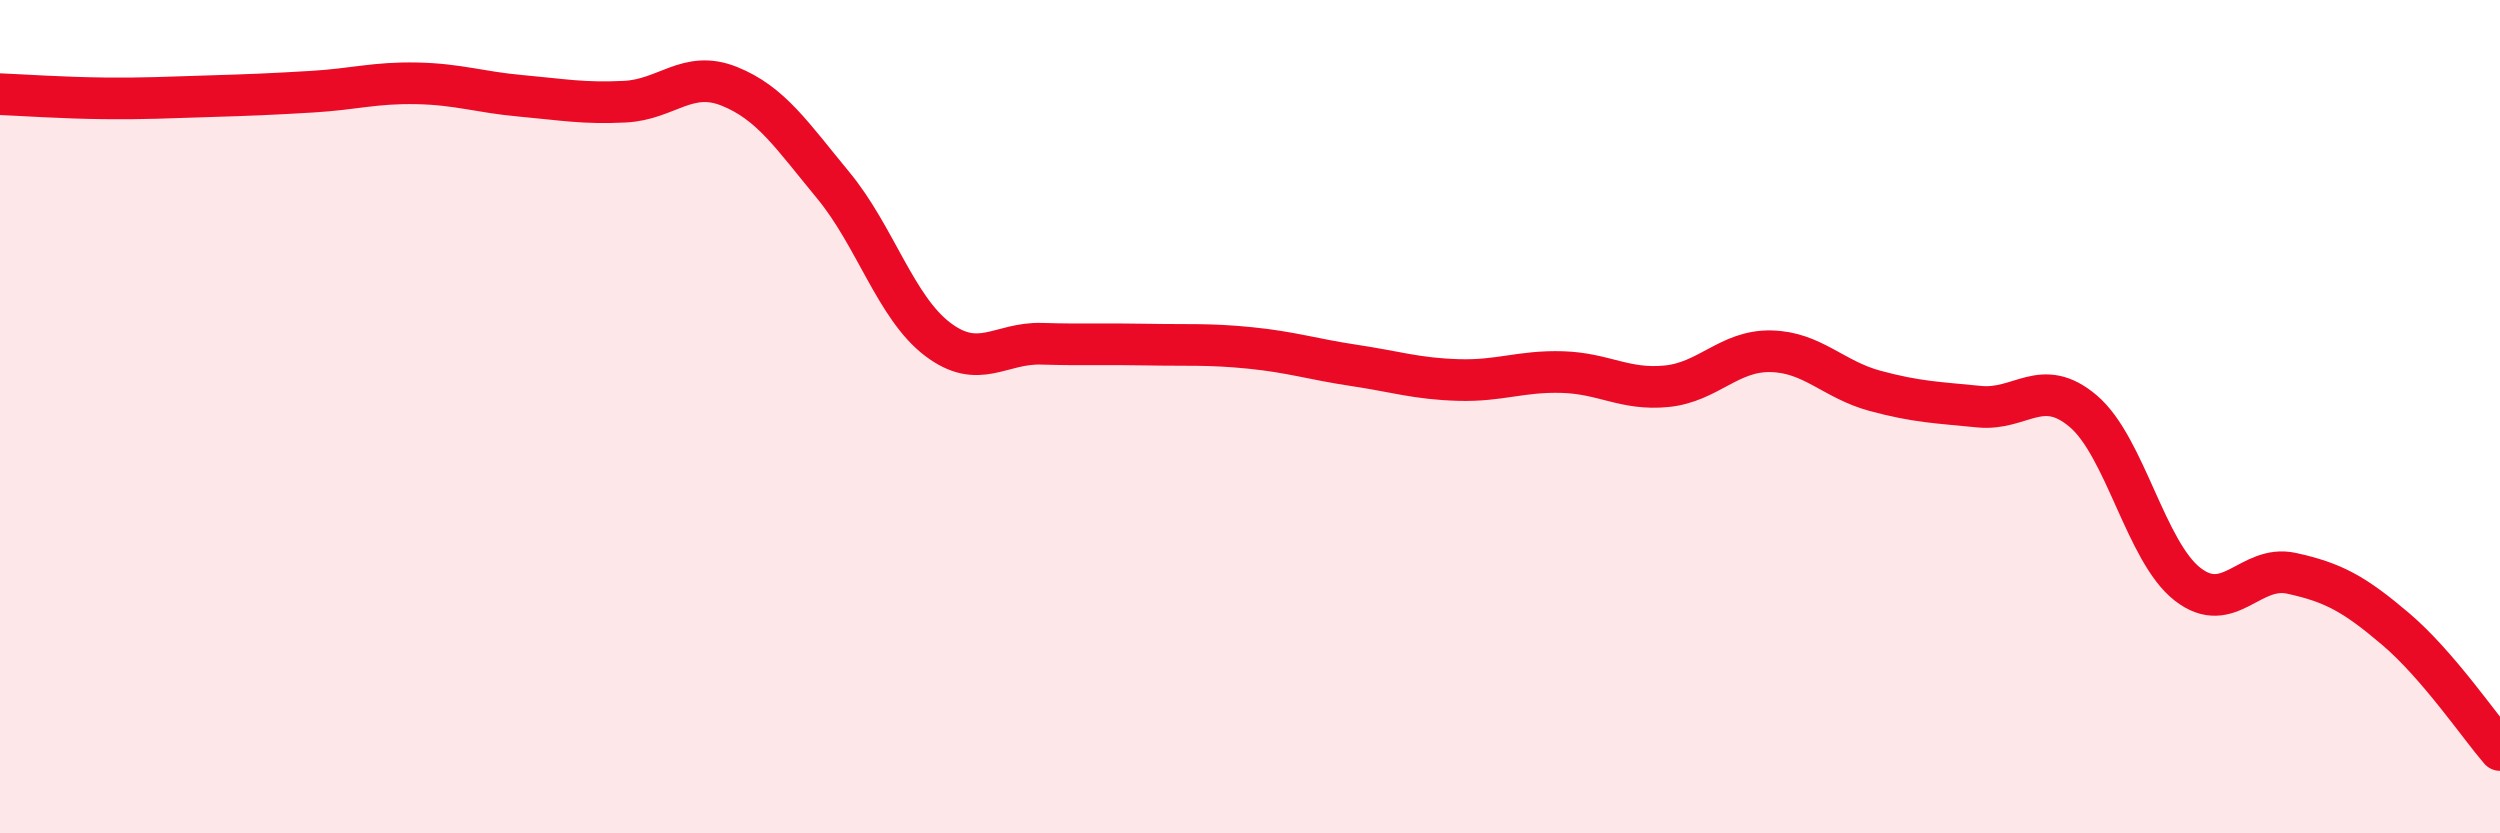
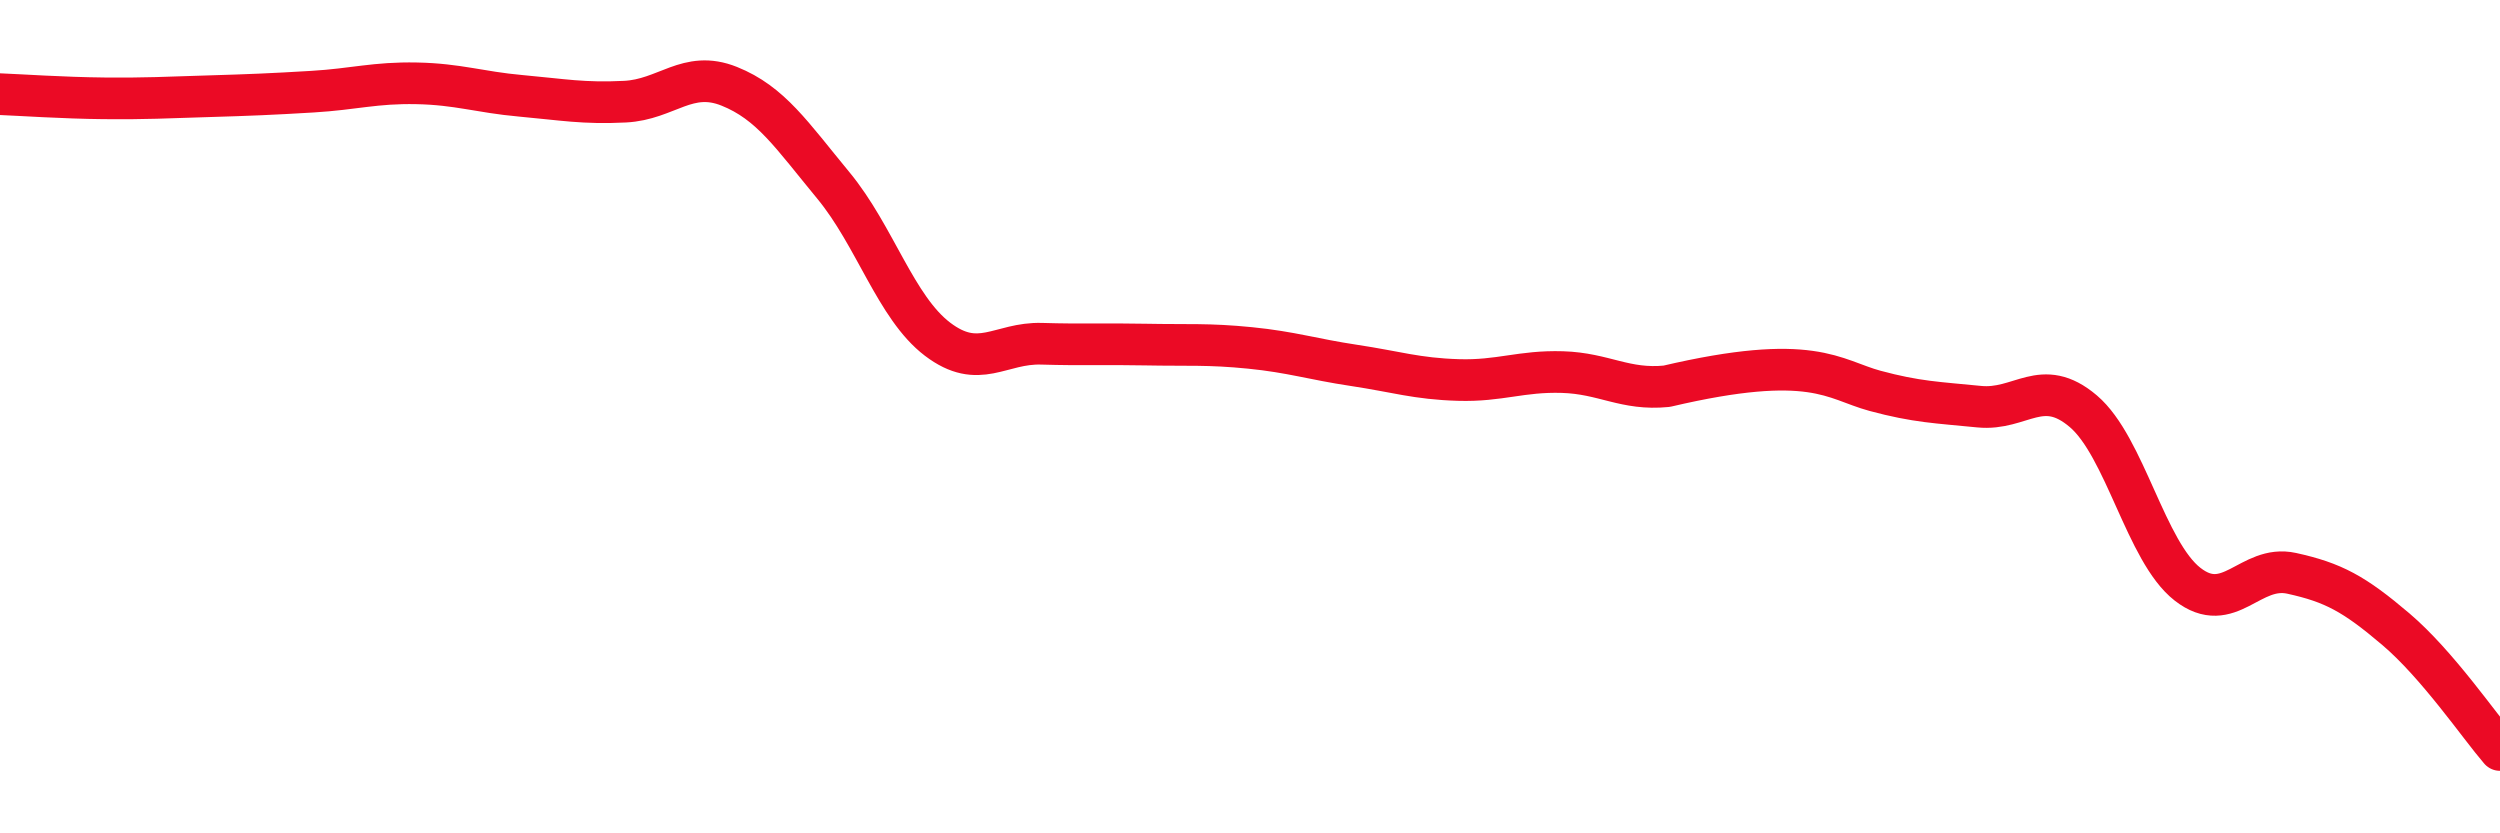
<svg xmlns="http://www.w3.org/2000/svg" width="60" height="20" viewBox="0 0 60 20">
-   <path d="M 0,2.26 C 0.5,2.28 1.5,2.35 2.5,2.36 C 3.5,2.37 4,2.34 5,2.31 C 6,2.28 6.5,2.26 7.5,2.2 C 8.5,2.14 9,1.98 10,2 C 11,2.02 11.5,2.21 12.5,2.3 C 13.5,2.39 14,2.49 15,2.44 C 16,2.39 16.5,1.67 17.5,2.07 C 18.5,2.47 19,3.24 20,4.45 C 21,5.66 21.5,7.38 22.5,8.14 C 23.5,8.9 24,8.22 25,8.25 C 26,8.28 26.5,8.25 27.5,8.27 C 28.5,8.29 29,8.25 30,8.35 C 31,8.45 31.5,8.62 32.5,8.77 C 33.5,8.92 34,9.09 35,9.12 C 36,9.15 36.5,8.9 37.5,8.93 C 38.5,8.96 39,9.37 40,9.27 C 41,9.17 41.5,8.41 42.5,8.43 C 43.5,8.45 44,9.11 45,9.38 C 46,9.65 46.5,9.66 47.5,9.76 C 48.5,9.86 49,9.02 50,9.87 C 51,10.72 51.5,13.24 52.5,14.02 C 53.5,14.8 54,13.54 55,13.76 C 56,13.98 56.5,14.25 57.5,15.1 C 58.5,15.95 59.5,17.42 60,18L60 20L0 20Z" fill="#EB0A25" opacity="0.1" stroke-linecap="round" stroke-linejoin="round" />
-   <path d="M 0,2.26 C 0.5,2.28 1.5,2.35 2.5,2.36 C 3.5,2.37 4,2.34 5,2.31 C 6,2.28 6.5,2.26 7.5,2.2 C 8.5,2.14 9,1.98 10,2 C 11,2.02 11.5,2.21 12.5,2.3 C 13.5,2.39 14,2.49 15,2.44 C 16,2.39 16.5,1.67 17.5,2.07 C 18.5,2.47 19,3.24 20,4.45 C 21,5.66 21.5,7.38 22.5,8.14 C 23.5,8.9 24,8.22 25,8.25 C 26,8.28 26.5,8.25 27.5,8.27 C 28.5,8.29 29,8.25 30,8.35 C 31,8.45 31.5,8.62 32.5,8.77 C 33.5,8.92 34,9.09 35,9.12 C 36,9.15 36.5,8.9 37.5,8.93 C 38.5,8.96 39,9.37 40,9.27 C 41,9.17 41.5,8.41 42.5,8.43 C 43.5,8.45 44,9.11 45,9.38 C 46,9.65 46.5,9.66 47.5,9.76 C 48.5,9.86 49,9.02 50,9.87 C 51,10.72 51.5,13.24 52.5,14.02 C 53.5,14.8 54,13.54 55,13.76 C 56,13.98 56.5,14.25 57.5,15.1 C 58.5,15.95 59.5,17.42 60,18" stroke="#EB0A25" stroke-width="1" fill="none" stroke-linecap="round" stroke-linejoin="round" />
+   <path d="M 0,2.26 C 0.5,2.28 1.5,2.35 2.5,2.36 C 3.5,2.37 4,2.34 5,2.31 C 6,2.28 6.5,2.26 7.5,2.2 C 8.5,2.14 9,1.98 10,2 C 11,2.02 11.5,2.21 12.5,2.3 C 13.5,2.39 14,2.49 15,2.44 C 16,2.39 16.5,1.67 17.5,2.07 C 18.5,2.47 19,3.24 20,4.45 C 21,5.66 21.5,7.38 22.5,8.14 C 23.5,8.9 24,8.22 25,8.25 C 26,8.28 26.5,8.25 27.5,8.27 C 28.5,8.29 29,8.25 30,8.35 C 31,8.45 31.5,8.62 32.5,8.77 C 33.5,8.92 34,9.09 35,9.12 C 36,9.15 36.5,8.9 37.5,8.93 C 38.5,8.96 39,9.37 40,9.27 C 43.5,8.45 44,9.11 45,9.38 C 46,9.65 46.5,9.66 47.5,9.76 C 48.5,9.86 49,9.02 50,9.87 C 51,10.72 51.5,13.24 52.5,14.02 C 53.5,14.8 54,13.54 55,13.76 C 56,13.98 56.5,14.25 57.5,15.1 C 58.5,15.95 59.5,17.42 60,18" stroke="#EB0A25" stroke-width="1" fill="none" stroke-linecap="round" stroke-linejoin="round" />
</svg>